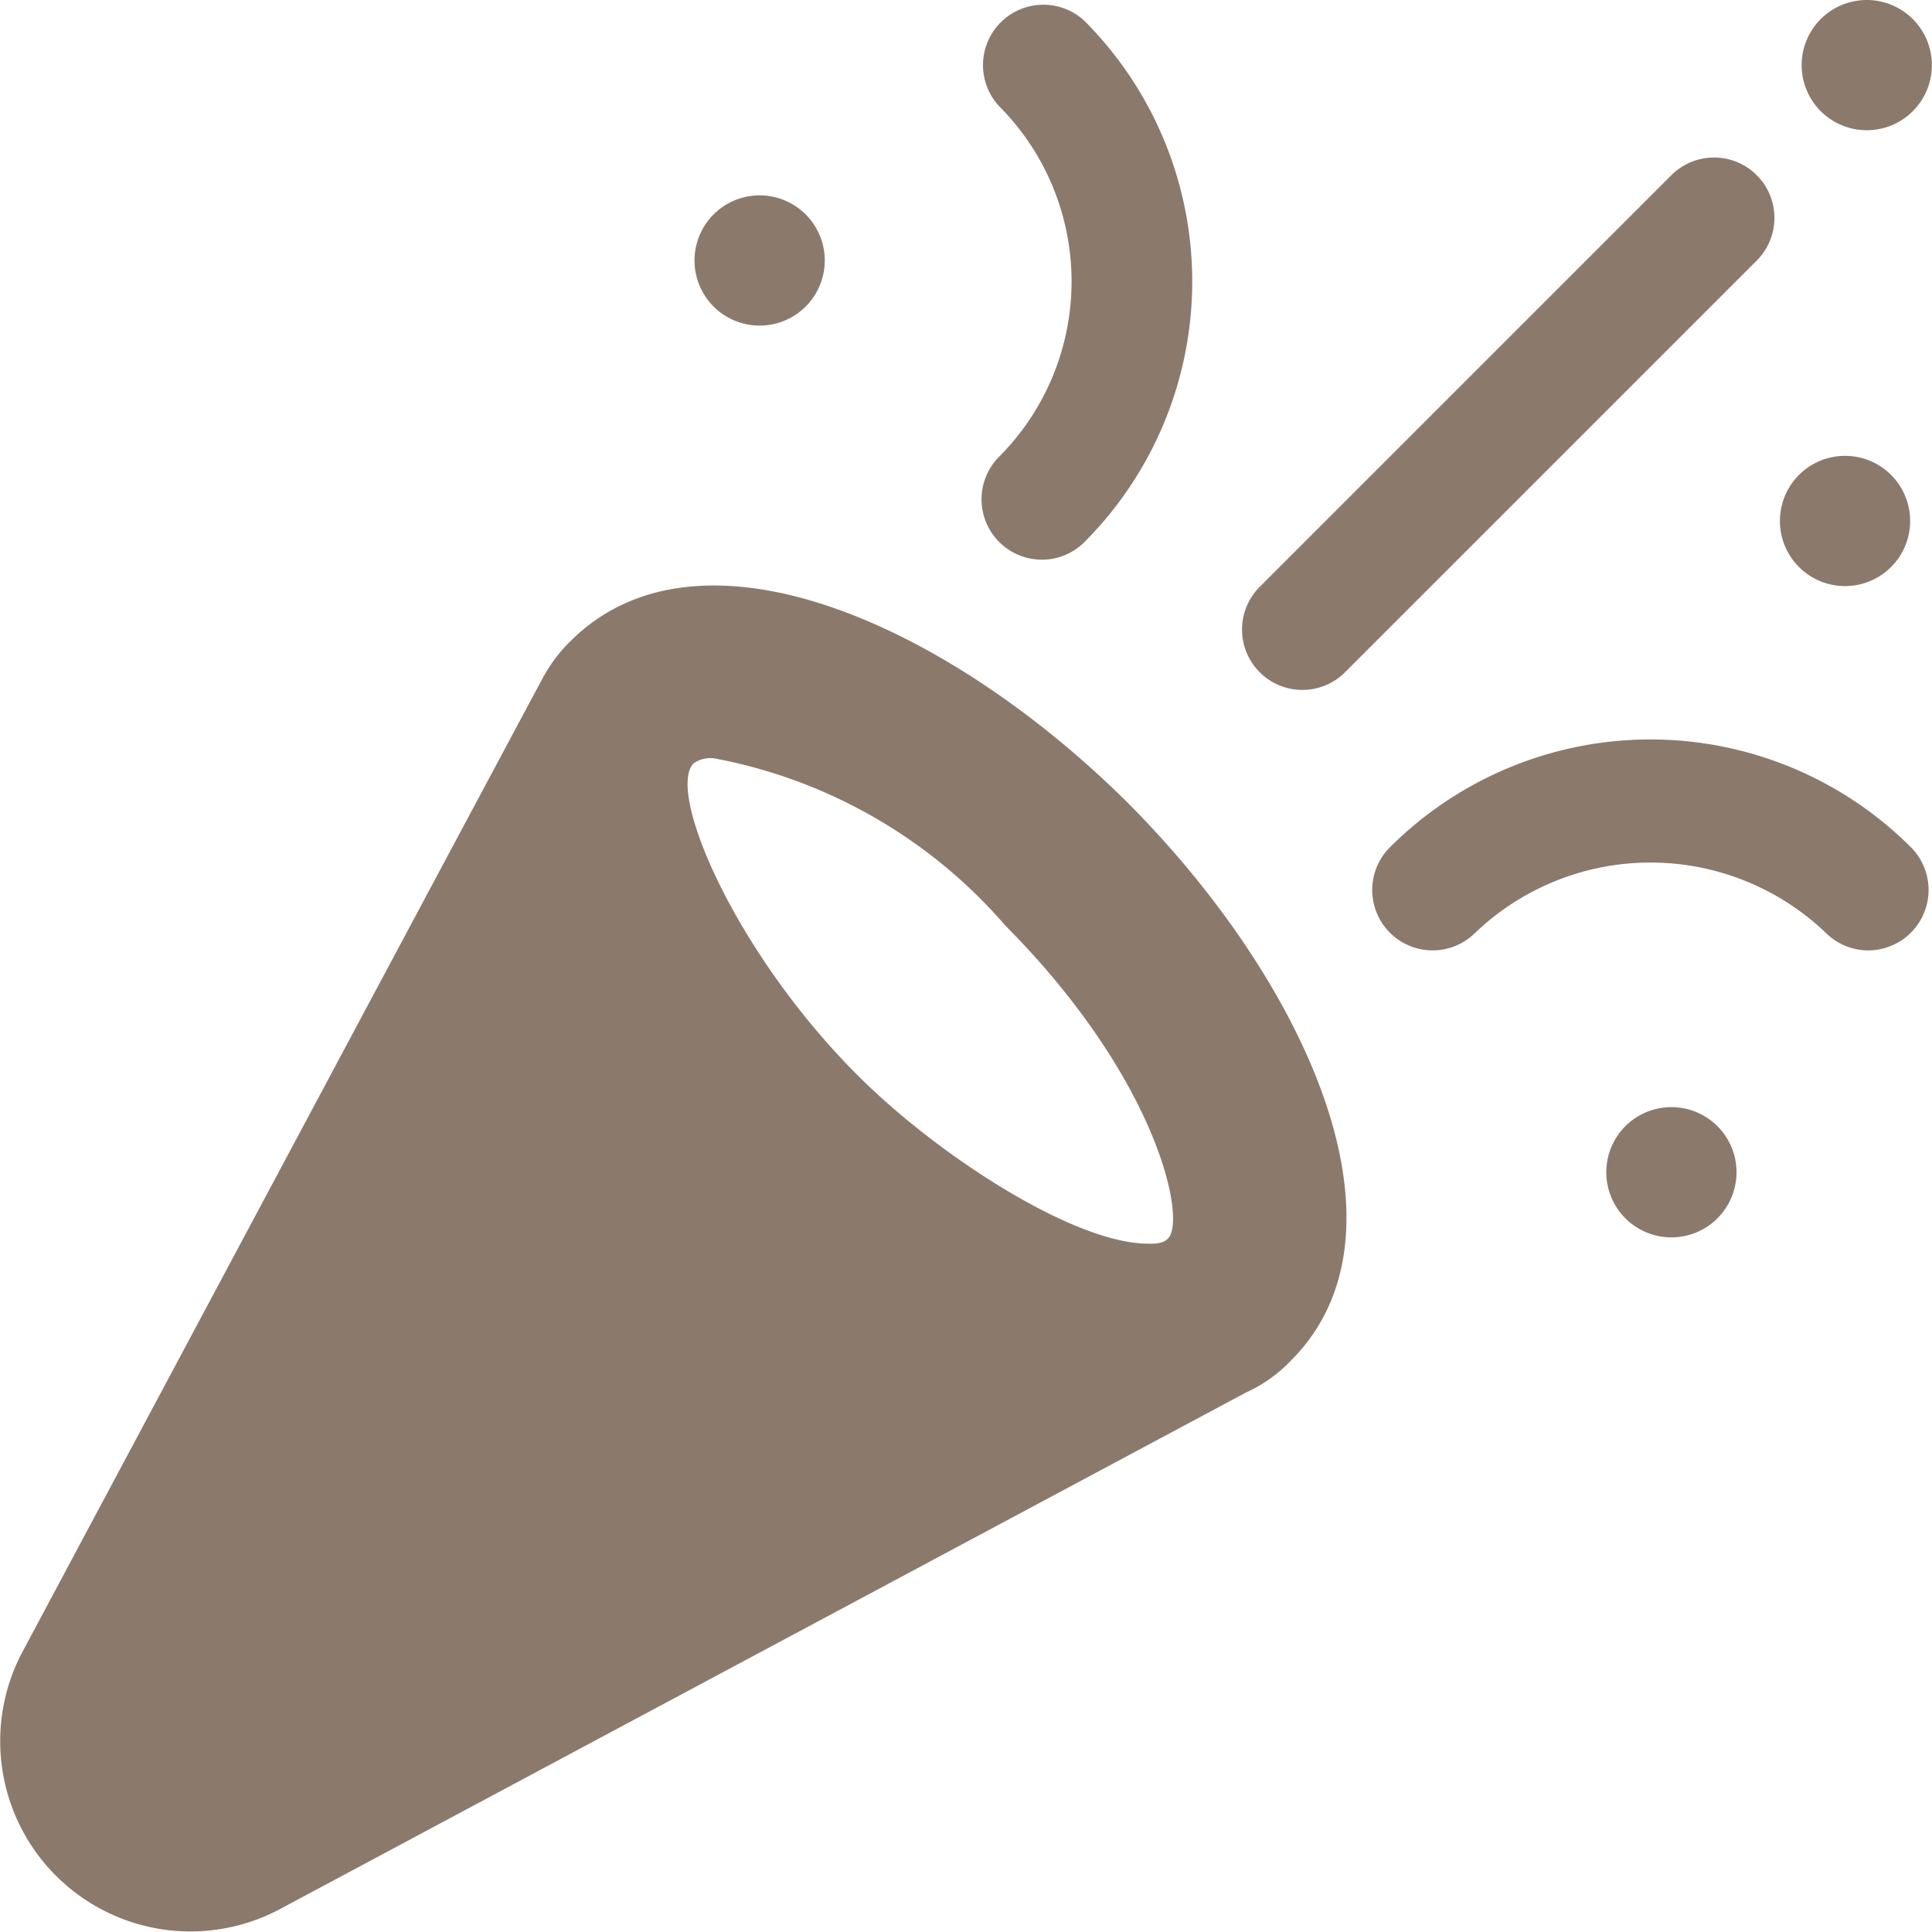
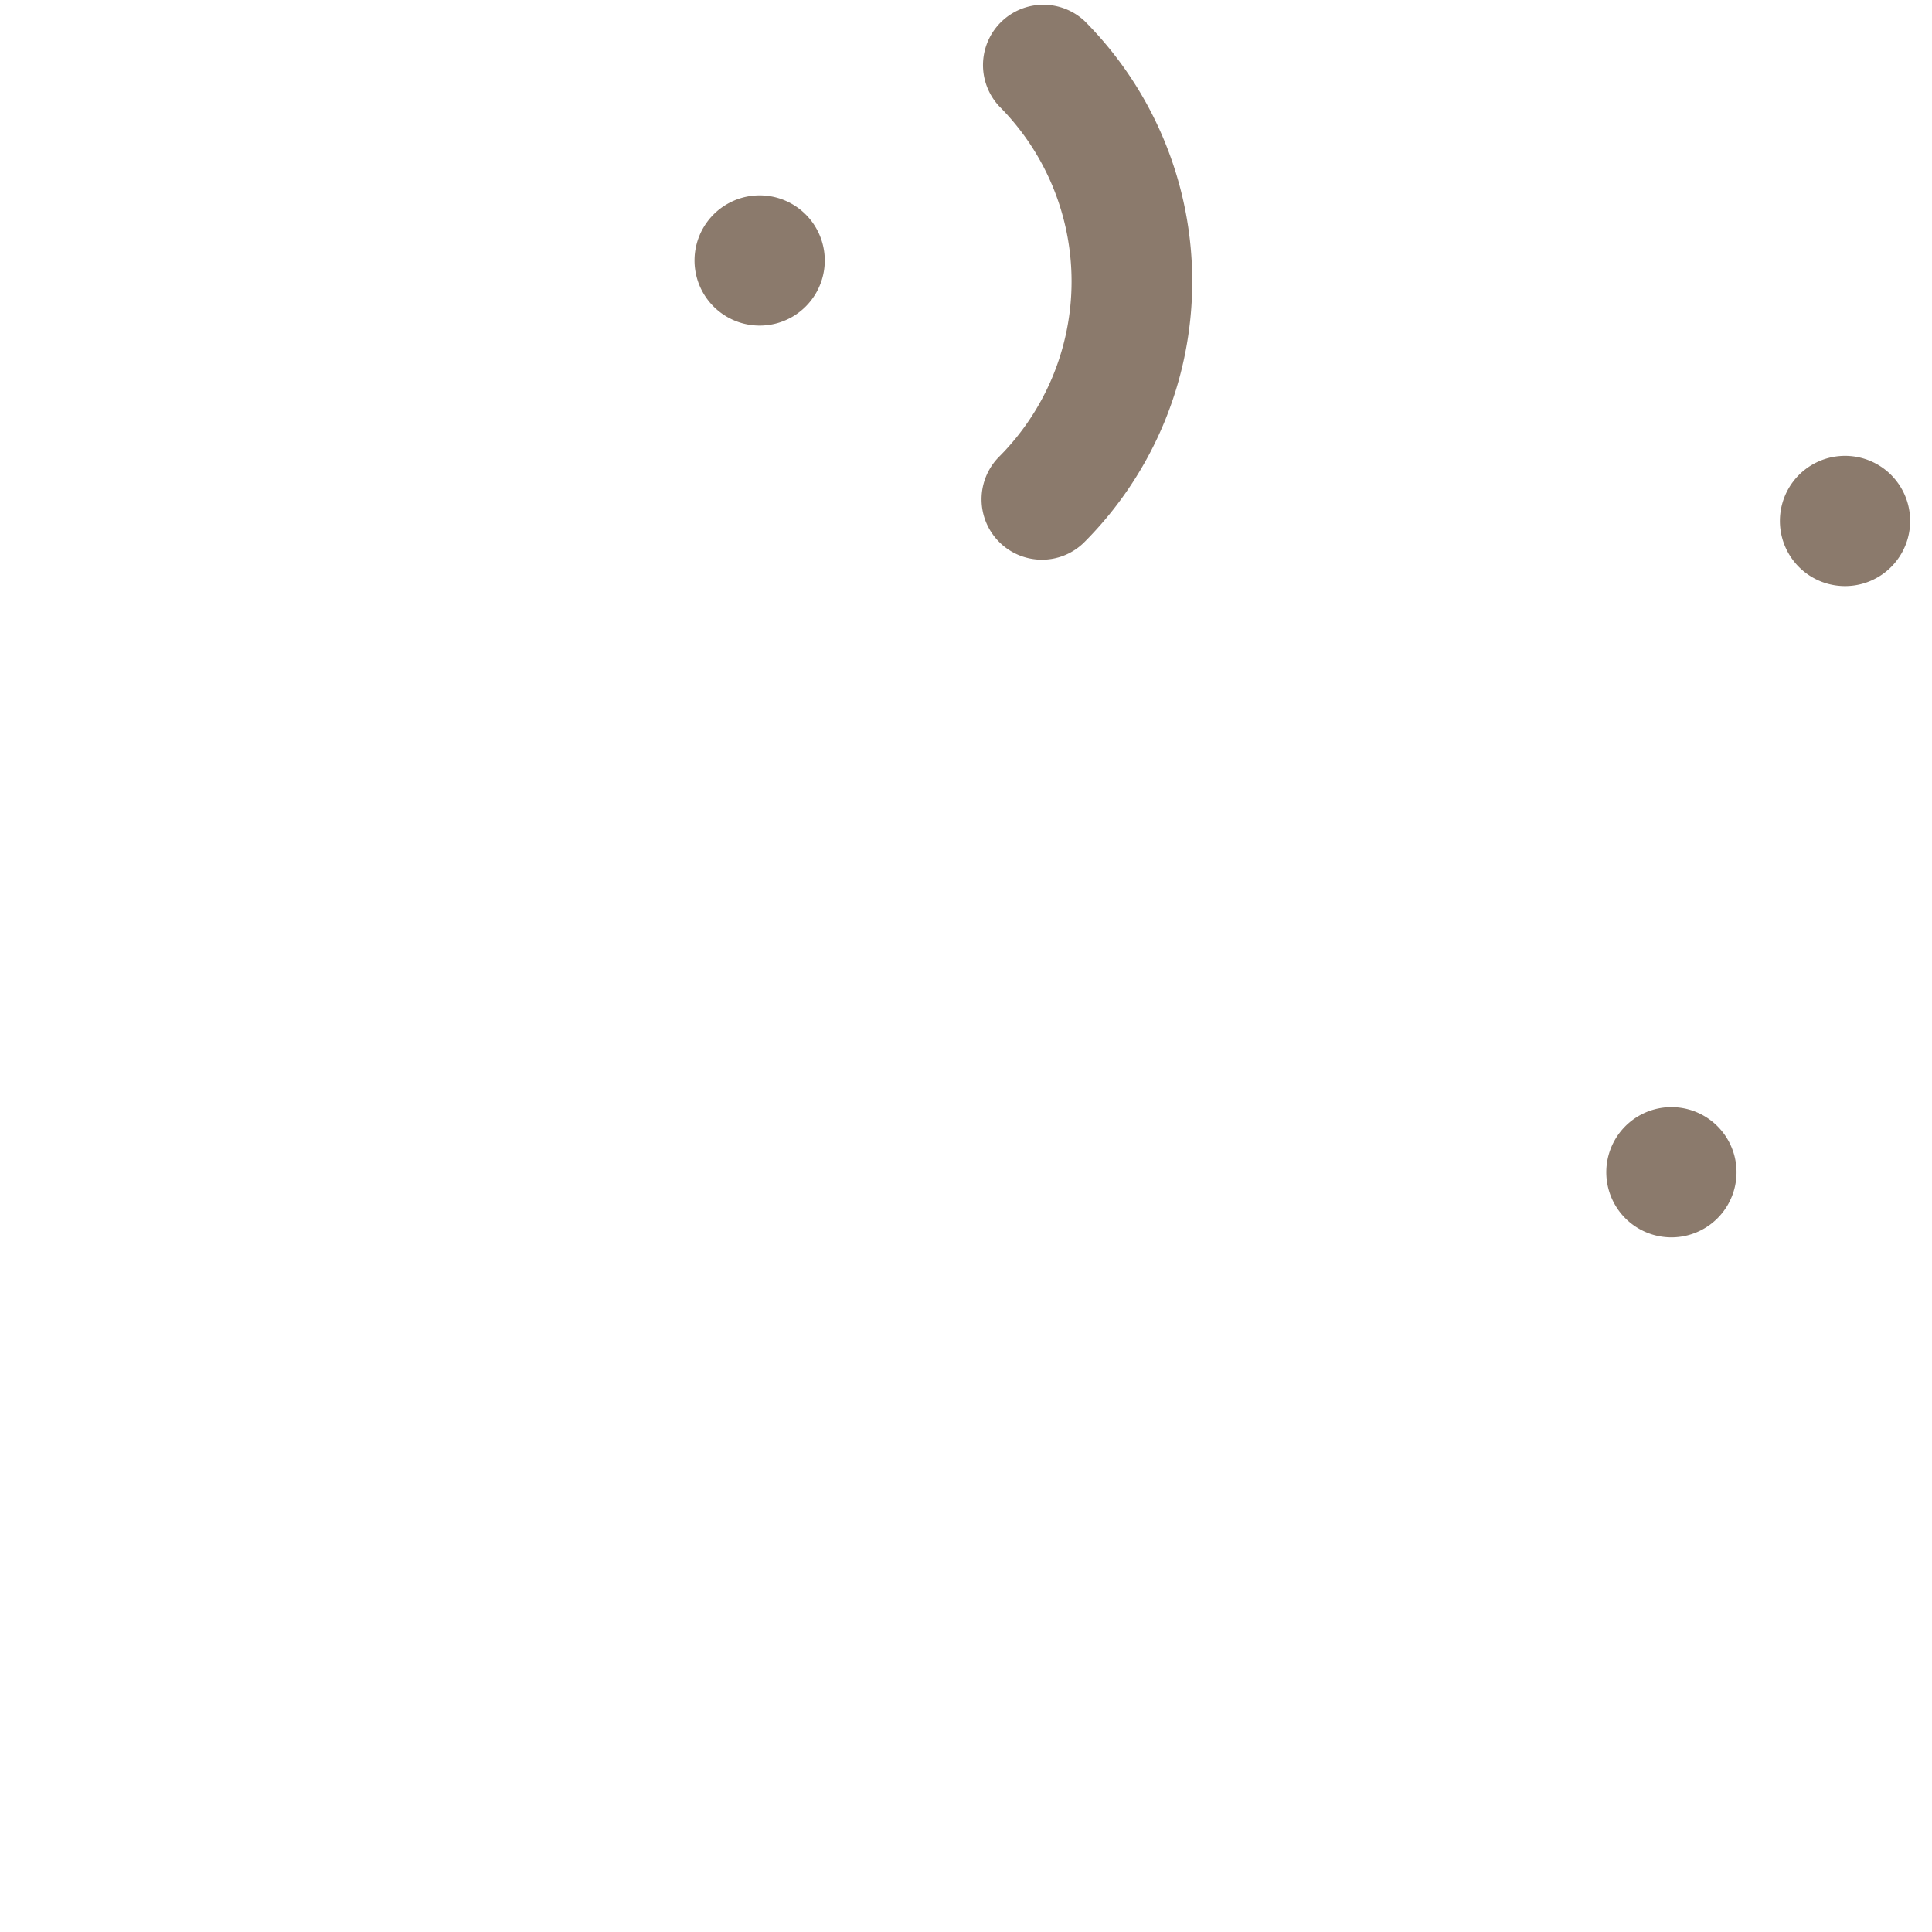
<svg xmlns="http://www.w3.org/2000/svg" viewBox="0 0 140 140" height="140" width="140">
  <g transform="matrix(5.833,0,0,5.833,0,0)">
-     <path d="M23.21,11.807a.748.748,0,0,1-.53-.22,3.152,3.152,0,0,0-4.352,0,.75.75,0,0,1-1.061-1.061,4.579,4.579,0,0,1,6.473,0,.751.751,0,0,1-.53,1.281Z" fill="#8b7a6c" stroke="none" stroke-linecap="round" stroke-linejoin="round" stroke-width="0" />
    <path d="M19.955 14.563 A0.809 0.809 0 1 0 21.573 14.563 A0.809 0.809 0 1 0 19.955 14.563 Z" fill="#8b7a6c" stroke="none" stroke-linecap="round" stroke-linejoin="round" stroke-width="0" />
    <path d="M12.943,6.953a.75.75,0,0,1-.53-1.28,3.084,3.084,0,0,0,0-4.353A.75.75,0,0,1,13.473.26a4.583,4.583,0,0,1,0,6.473A.744.744,0,0,1,12.943,6.953Z" fill="#8b7a6c" stroke="none" stroke-linecap="round" stroke-linejoin="round" stroke-width="0" />
    <path d="M8.628 3.236 A0.809 0.809 0 1 0 10.246 3.236 A0.809 0.809 0 1 0 8.628 3.236 Z" fill="#8b7a6c" stroke="none" stroke-linecap="round" stroke-linejoin="round" stroke-width="0" />
-     <path d="M22.382 0.809 A0.809 0.809 0 1 0 24.000 0.809 A0.809 0.809 0 1 0 22.382 0.809 Z" fill="#8b7a6c" stroke="none" stroke-linecap="round" stroke-linejoin="round" stroke-width="0" />
    <path d="M22.112 6.472 A0.809 0.809 0 1 0 23.730 6.472 A0.809 0.809 0 1 0 22.112 6.472 Z" fill="#8b7a6c" stroke="none" stroke-linecap="round" stroke-linejoin="round" stroke-width="0" />
-     <path d="M16.179,8.571a.75.75,0,0,1-.53-1.28l5.124-5.124a.75.75,0,0,1,1.06,1.061L16.709,8.352A.747.747,0,0,1,16.179,8.571Z" fill="#8b7a6c" stroke="none" stroke-linecap="round" stroke-linejoin="round" stroke-width="0" />
-     <path d="M14.016,9.979C11.789,7.763,8.694,6.36,7.086,7.966a1.9,1.9,0,0,0-.358.485C6.691,8.514.28,20.519.28,20.519a2.364,2.364,0,0,0,3.194,3.2l12-6.417a1.807,1.807,0,0,0,.564-.4C17.64,15.3,16.236,12.21,14.016,9.979Zm.491,5.409,0,0,0,0Zm.037-.027.008-.005Zm-.033.024,0,0c-.016.016-.061.074-.251.065-.908,0-2.6-1.083-3.614-2.1-1.519-1.52-2.373-3.522-2.028-3.868a.371.371,0,0,1,.248-.062A6.312,6.312,0,0,1,12.491,11.5C14.39,13.413,14.74,15.155,14.511,15.385Z" fill="#8b7a6c" stroke="none" stroke-linecap="round" stroke-linejoin="round" stroke-width="0" />
  </g>
</svg>